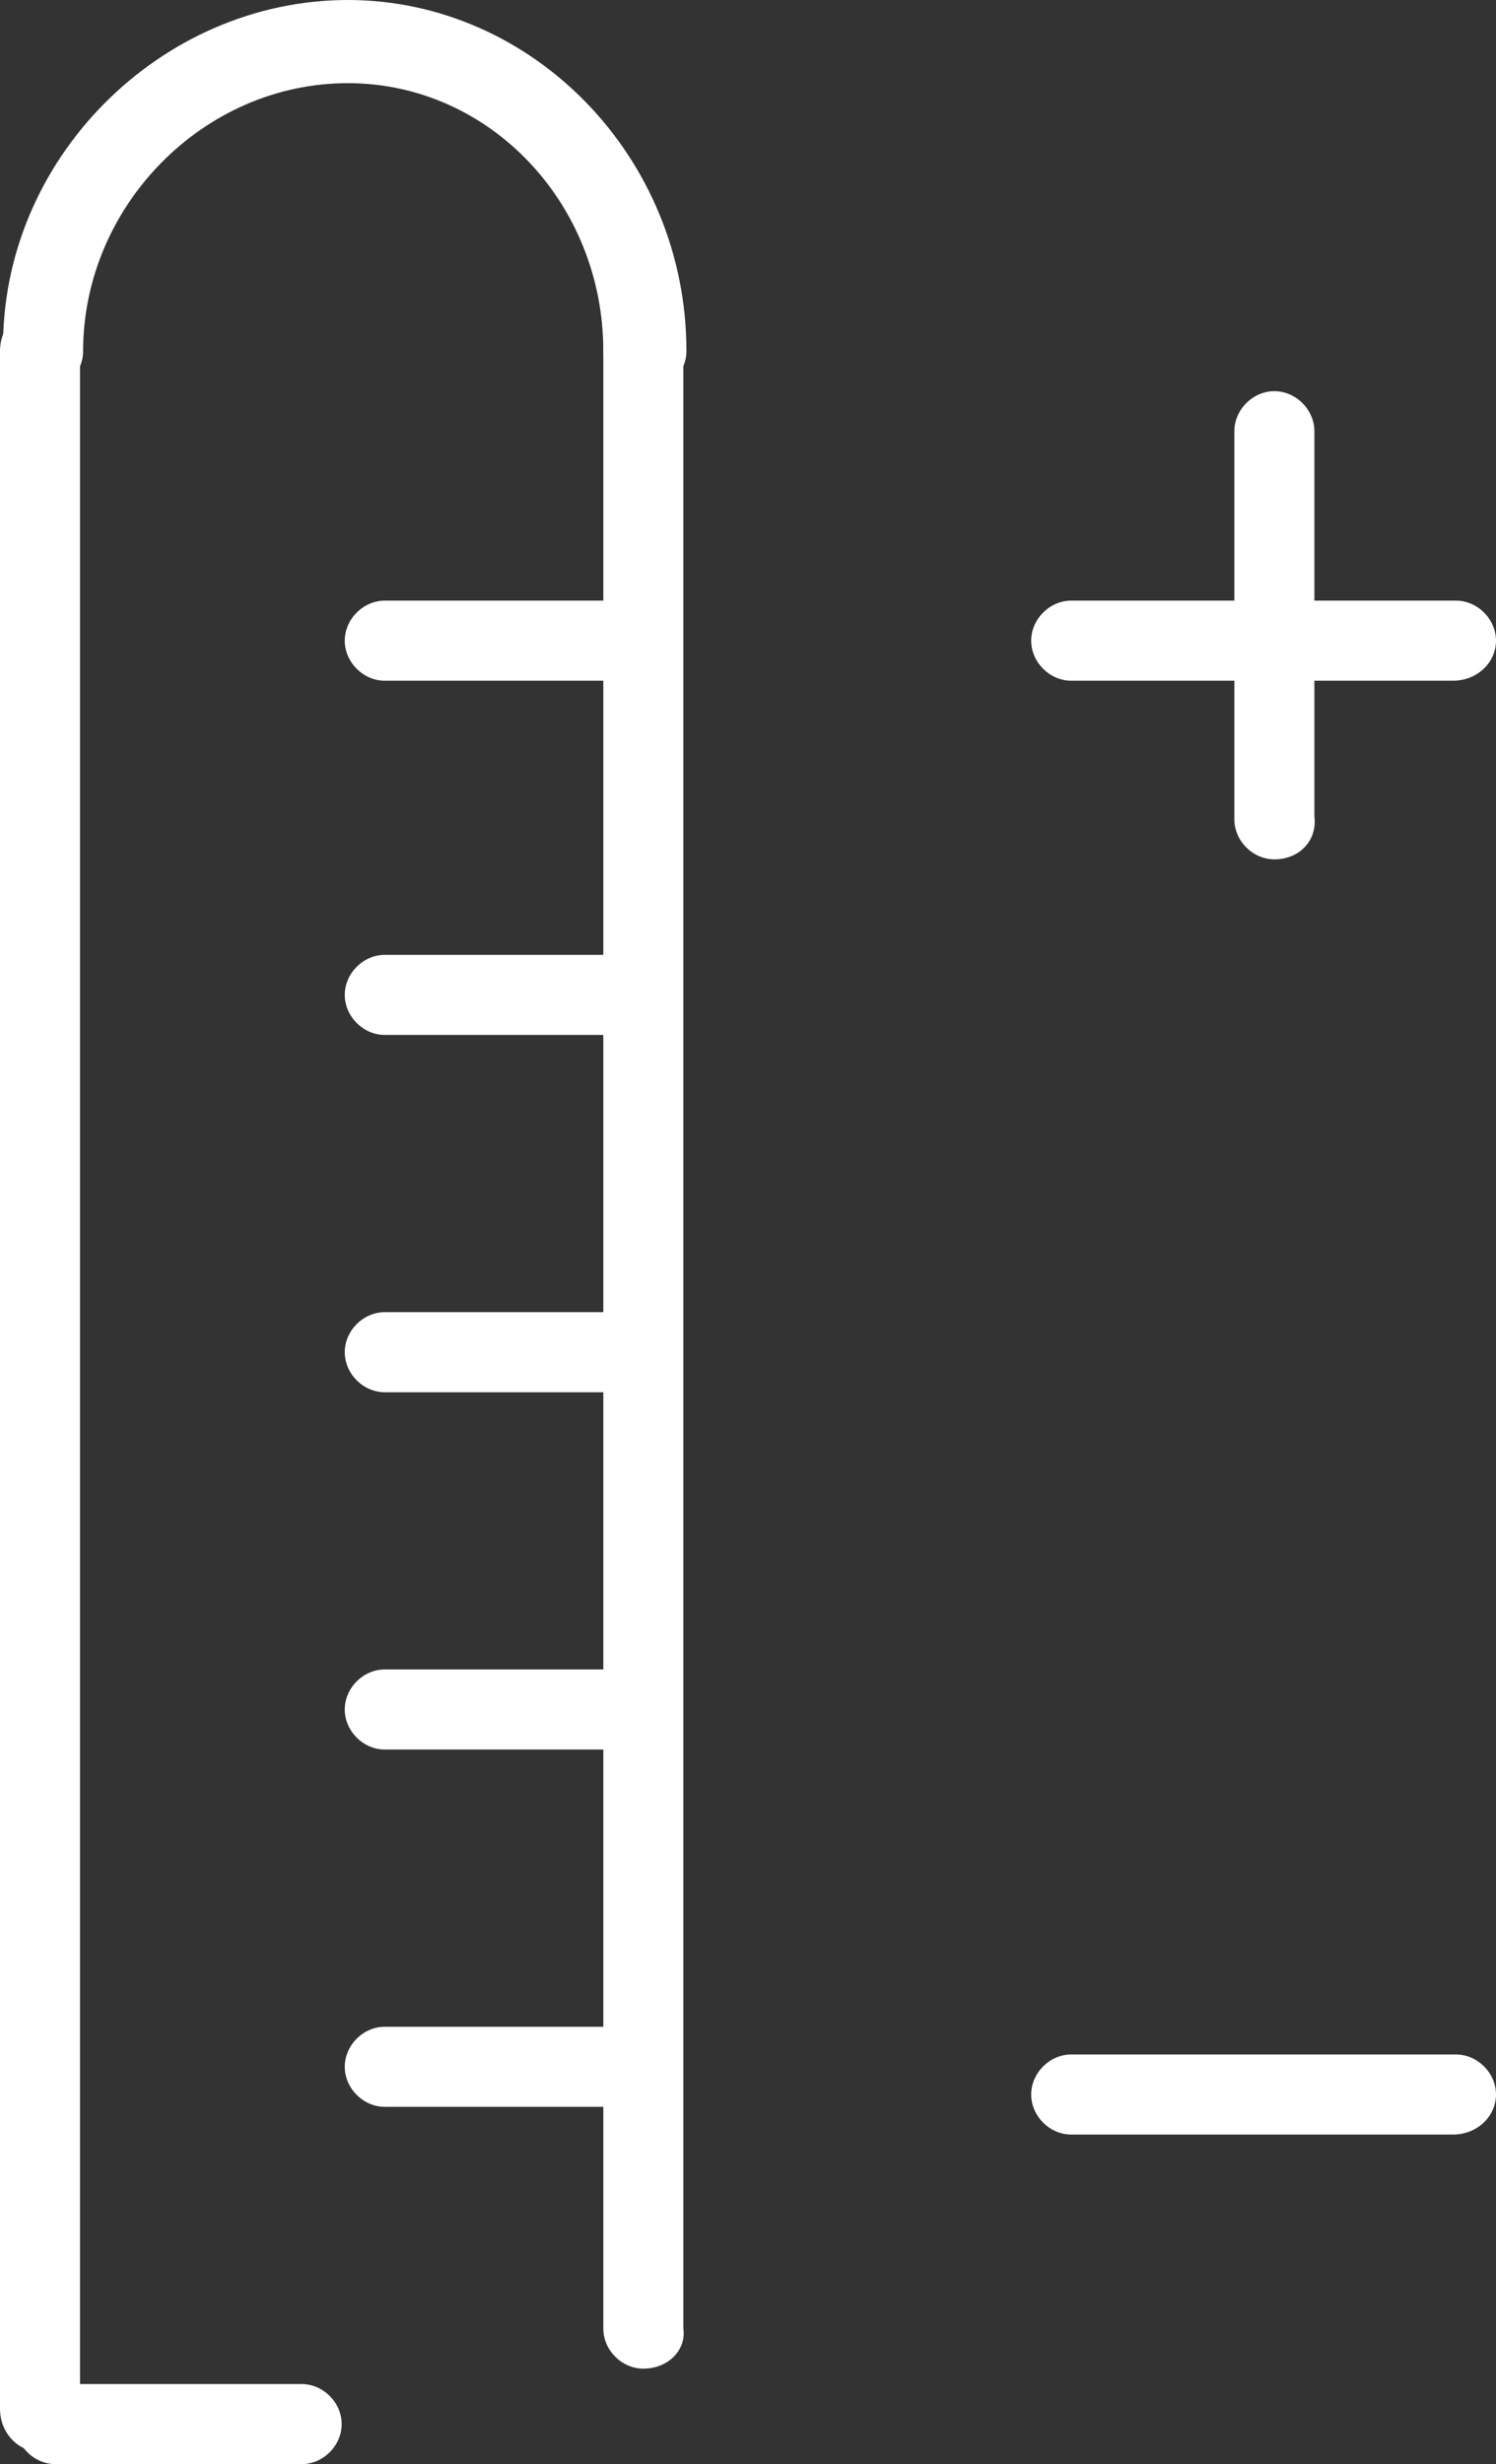
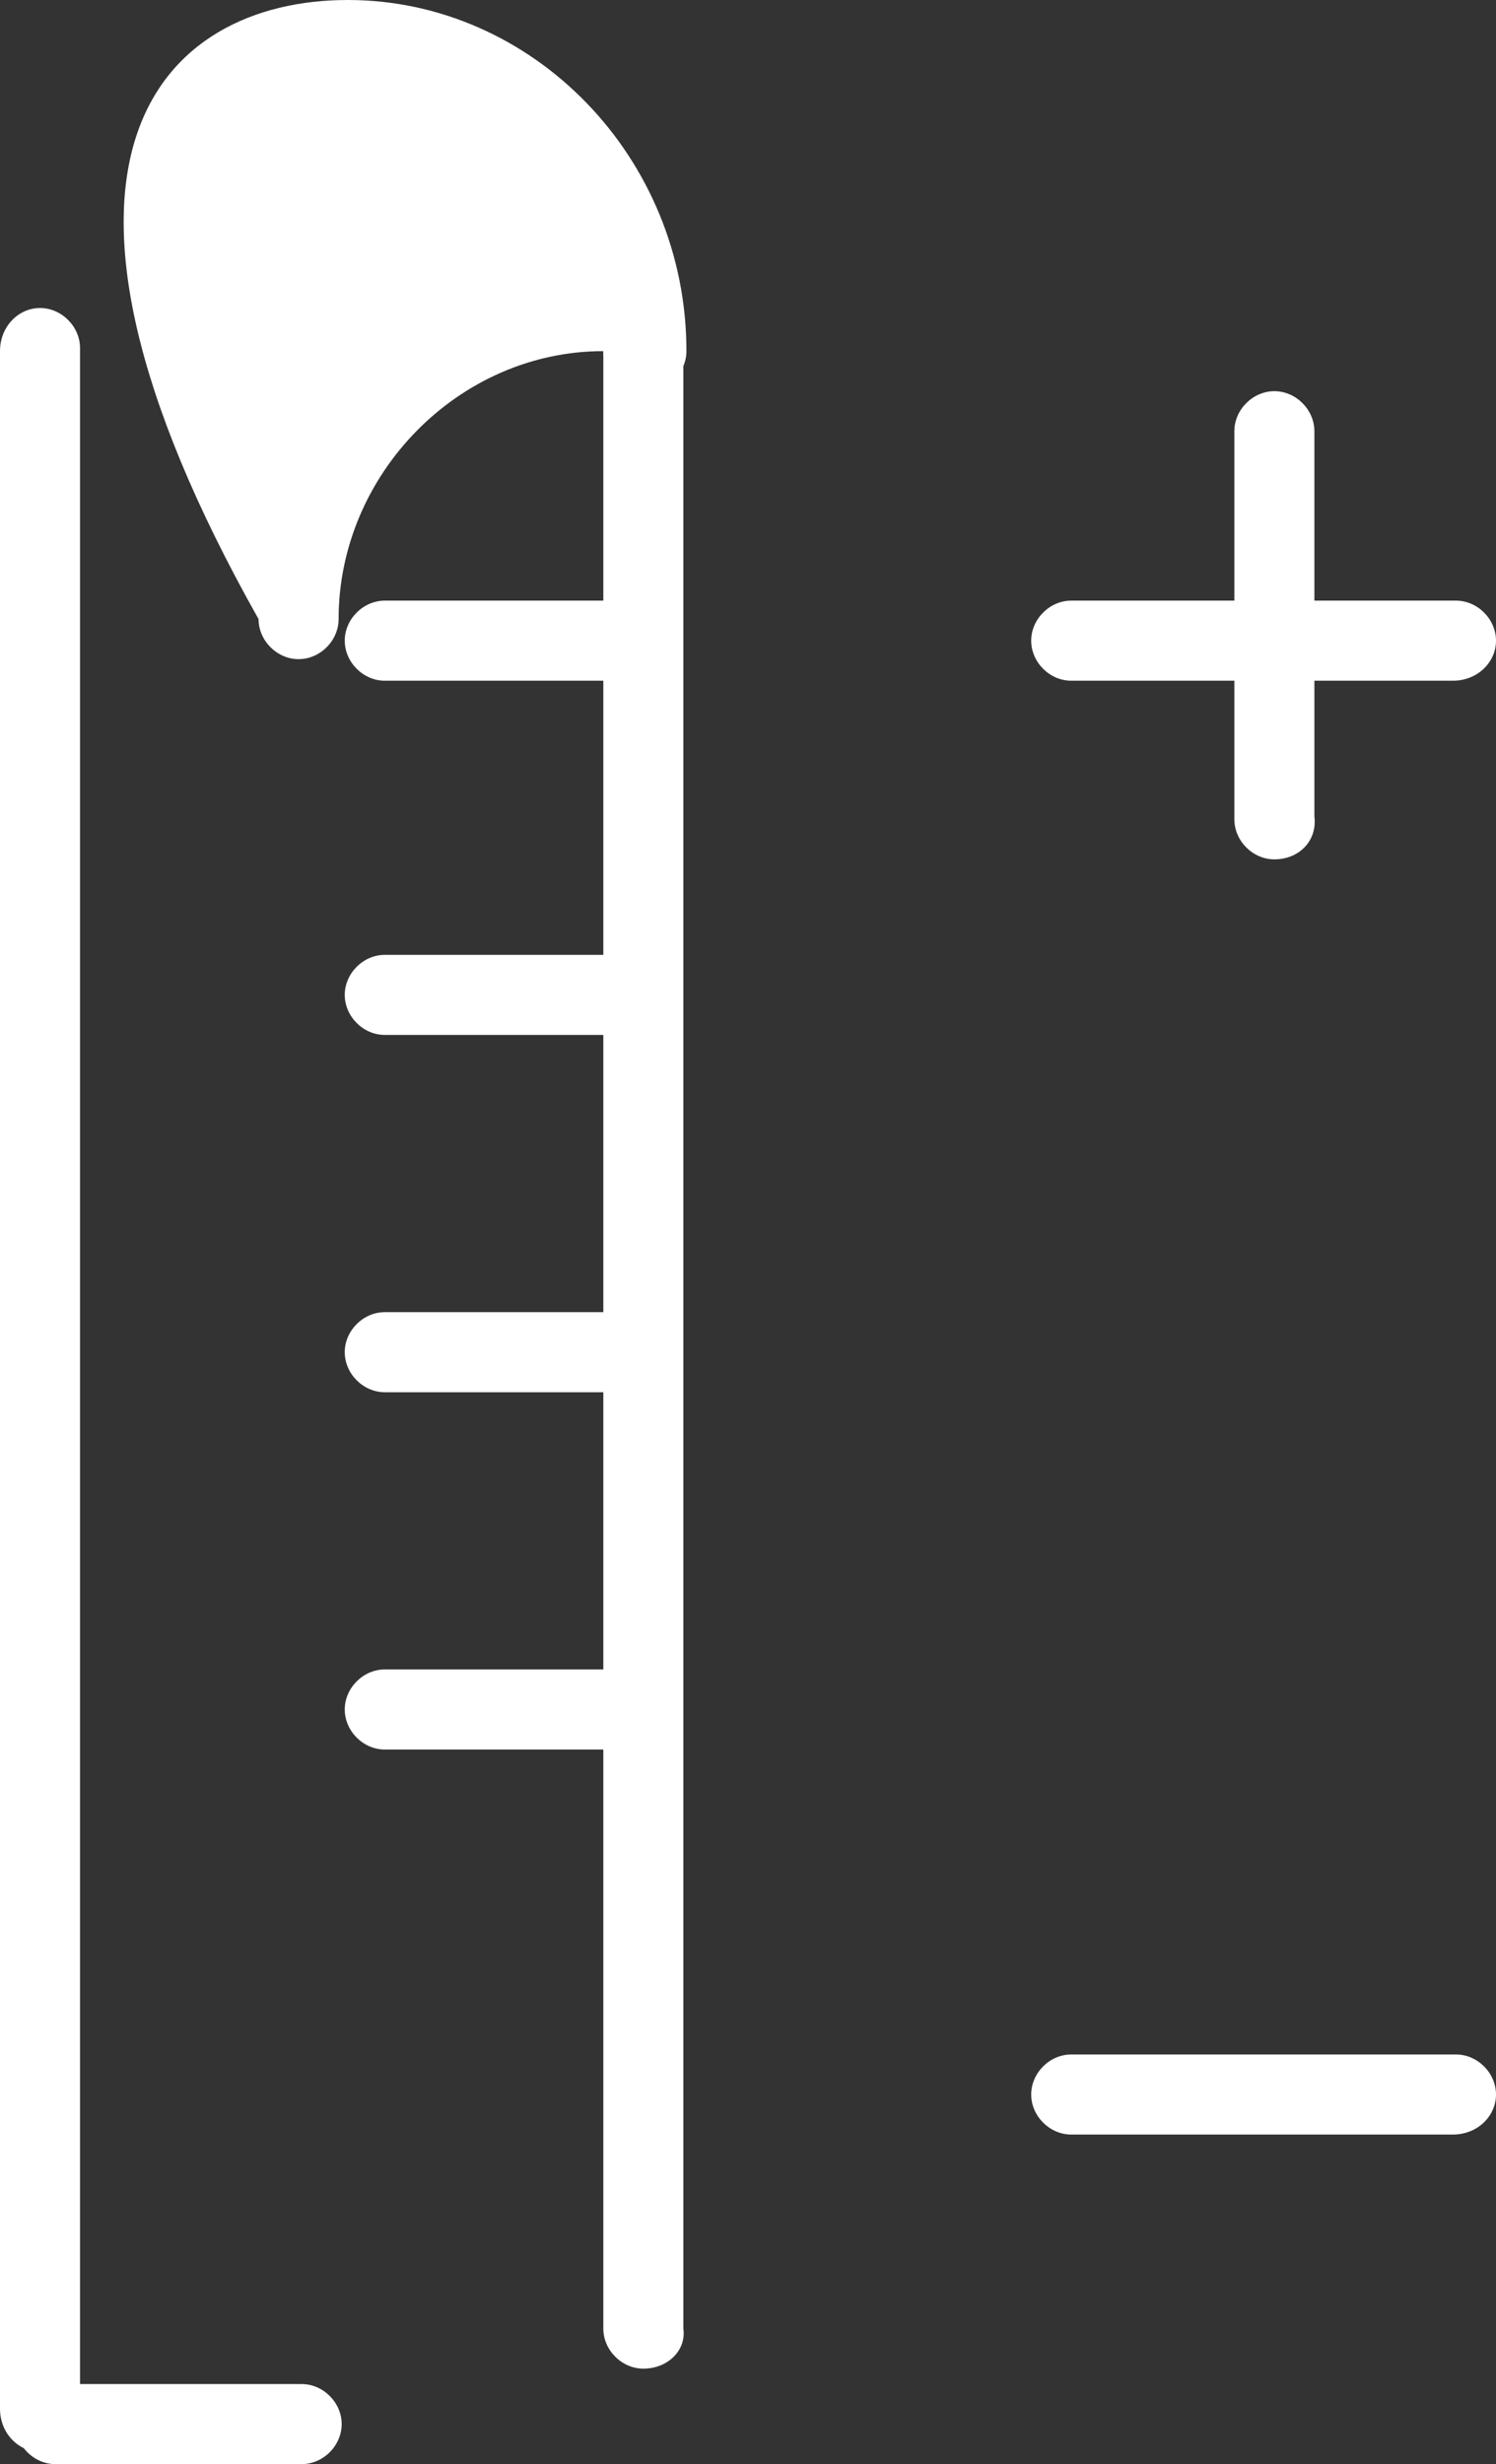
<svg xmlns="http://www.w3.org/2000/svg" version="1.1" id="Ebene_1" x="0px" y="0px" width="48.6px" height="80px" viewBox="0 0 48.6 80" style="enable-background:new 0 0 48.6 80;" xml:space="preserve">
  <rect x="0" y="0" width="48.6" height="80" fill="#333333" stroke="none" />
  <style type="text/css">
	.st0{fill:#FFFFFF;}
</style>
  <g>
    <g>
      <g>
        <path class="st0" d="M1.3,79.6C0.6,79.6,0,79,0,78.2V11.4C0,10.6,0.6,10,1.3,10c0.7,0,1.3,0.6,1.3,1.3v66.9     C2.7,79,2.1,79.6,1.3,79.6z" />
      </g>
    </g>
    <g>
      <g>
        <path class="st0" d="M20.9,76.9c-0.7,0-1.3-0.6-1.3-1.3V11.4c0-0.7,0.6-1.3,1.3-1.3c0.7,0,1.3,0.6,1.3,1.3v64.2     C22.3,76.3,21.7,76.9,20.9,76.9z" />
      </g>
    </g>
    <g>
      <g>
        <path class="st0" d="M20.5,22.1h-8c-0.7,0-1.3-0.6-1.3-1.3s0.6-1.3,1.3-1.3h8c0.7,0,1.3,0.6,1.3,1.3S21.2,22.1,20.5,22.1z" />
      </g>
    </g>
    <g>
      <g>
        <path class="st0" d="M9.8,80h-8c-0.7,0-1.3-0.6-1.3-1.3c0-0.7,0.6-1.3,1.3-1.3h8c0.7,0,1.3,0.6,1.3,1.3C11.1,79.4,10.5,80,9.8,80     z" />
      </g>
    </g>
    <g>
      <g>
        <path class="st0" d="M20.5,33.6h-8c-0.7,0-1.3-0.6-1.3-1.3c0-0.7,0.6-1.3,1.3-1.3h8c0.7,0,1.3,0.6,1.3,1.3     C21.8,33.1,21.2,33.6,20.5,33.6z" />
      </g>
    </g>
    <g>
      <g>
        <path class="st0" d="M20.5,45.2h-8c-0.7,0-1.3-0.6-1.3-1.3c0-0.7,0.6-1.3,1.3-1.3h8c0.7,0,1.3,0.6,1.3,1.3     C21.8,44.6,21.2,45.2,20.5,45.2z" />
      </g>
    </g>
    <g>
      <g>
        <path class="st0" d="M20.5,56.8h-8c-0.7,0-1.3-0.6-1.3-1.3s0.6-1.3,1.3-1.3h8c0.7,0,1.3,0.6,1.3,1.3S21.2,56.8,20.5,56.8z" />
      </g>
    </g>
    <g>
      <g>
-         <path class="st0" d="M20.5,68.4h-8c-0.7,0-1.3-0.6-1.3-1.3s0.6-1.3,1.3-1.3h8c0.7,0,1.3,0.6,1.3,1.3S21.2,68.4,20.5,68.4z" />
-       </g>
+         </g>
    </g>
    <g>
      <g>
        <path class="st0" d="M41.4,27.9c-0.7,0-1.3-0.6-1.3-1.3V14c0-0.7,0.6-1.3,1.3-1.3c0.7,0,1.3,0.6,1.3,1.3v12.5     C42.8,27.3,42.2,27.9,41.4,27.9z" />
      </g>
    </g>
    <g>
      <g>
        <path class="st0" d="M47.2,22.1H34.8c-0.7,0-1.3-0.6-1.3-1.3s0.6-1.3,1.3-1.3h12.5c0.7,0,1.3,0.6,1.3,1.3S48,22.1,47.2,22.1z" />
      </g>
    </g>
    <g>
      <g>
        <path class="st0" d="M47.2,69.3H34.8c-0.7,0-1.3-0.6-1.3-1.3s0.6-1.3,1.3-1.3h12.5c0.7,0,1.3,0.6,1.3,1.3S48,69.3,47.2,69.3z" />
      </g>
    </g>
    <g>
      <g>
-         <path class="st0" d="M20.9,12.7c-0.7,0-1.3-0.6-1.3-1.3c0-4.8-3.7-8.7-8.3-8.7c-4.7,0-8.6,4-8.6,8.7c0,0.7-0.6,1.3-1.3,1.3     c-0.7,0-1.3-0.6-1.3-1.3C0,5.2,5.2,0,11.3,0c6,0,11,5.1,11,11.4C22.3,12.1,21.7,12.7,20.9,12.7z" />
+         <path class="st0" d="M20.9,12.7c-0.7,0-1.3-0.6-1.3-1.3c-4.7,0-8.6,4-8.6,8.7c0,0.7-0.6,1.3-1.3,1.3     c-0.7,0-1.3-0.6-1.3-1.3C0,5.2,5.2,0,11.3,0c6,0,11,5.1,11,11.4C22.3,12.1,21.7,12.7,20.9,12.7z" />
      </g>
    </g>
  </g>
</svg>